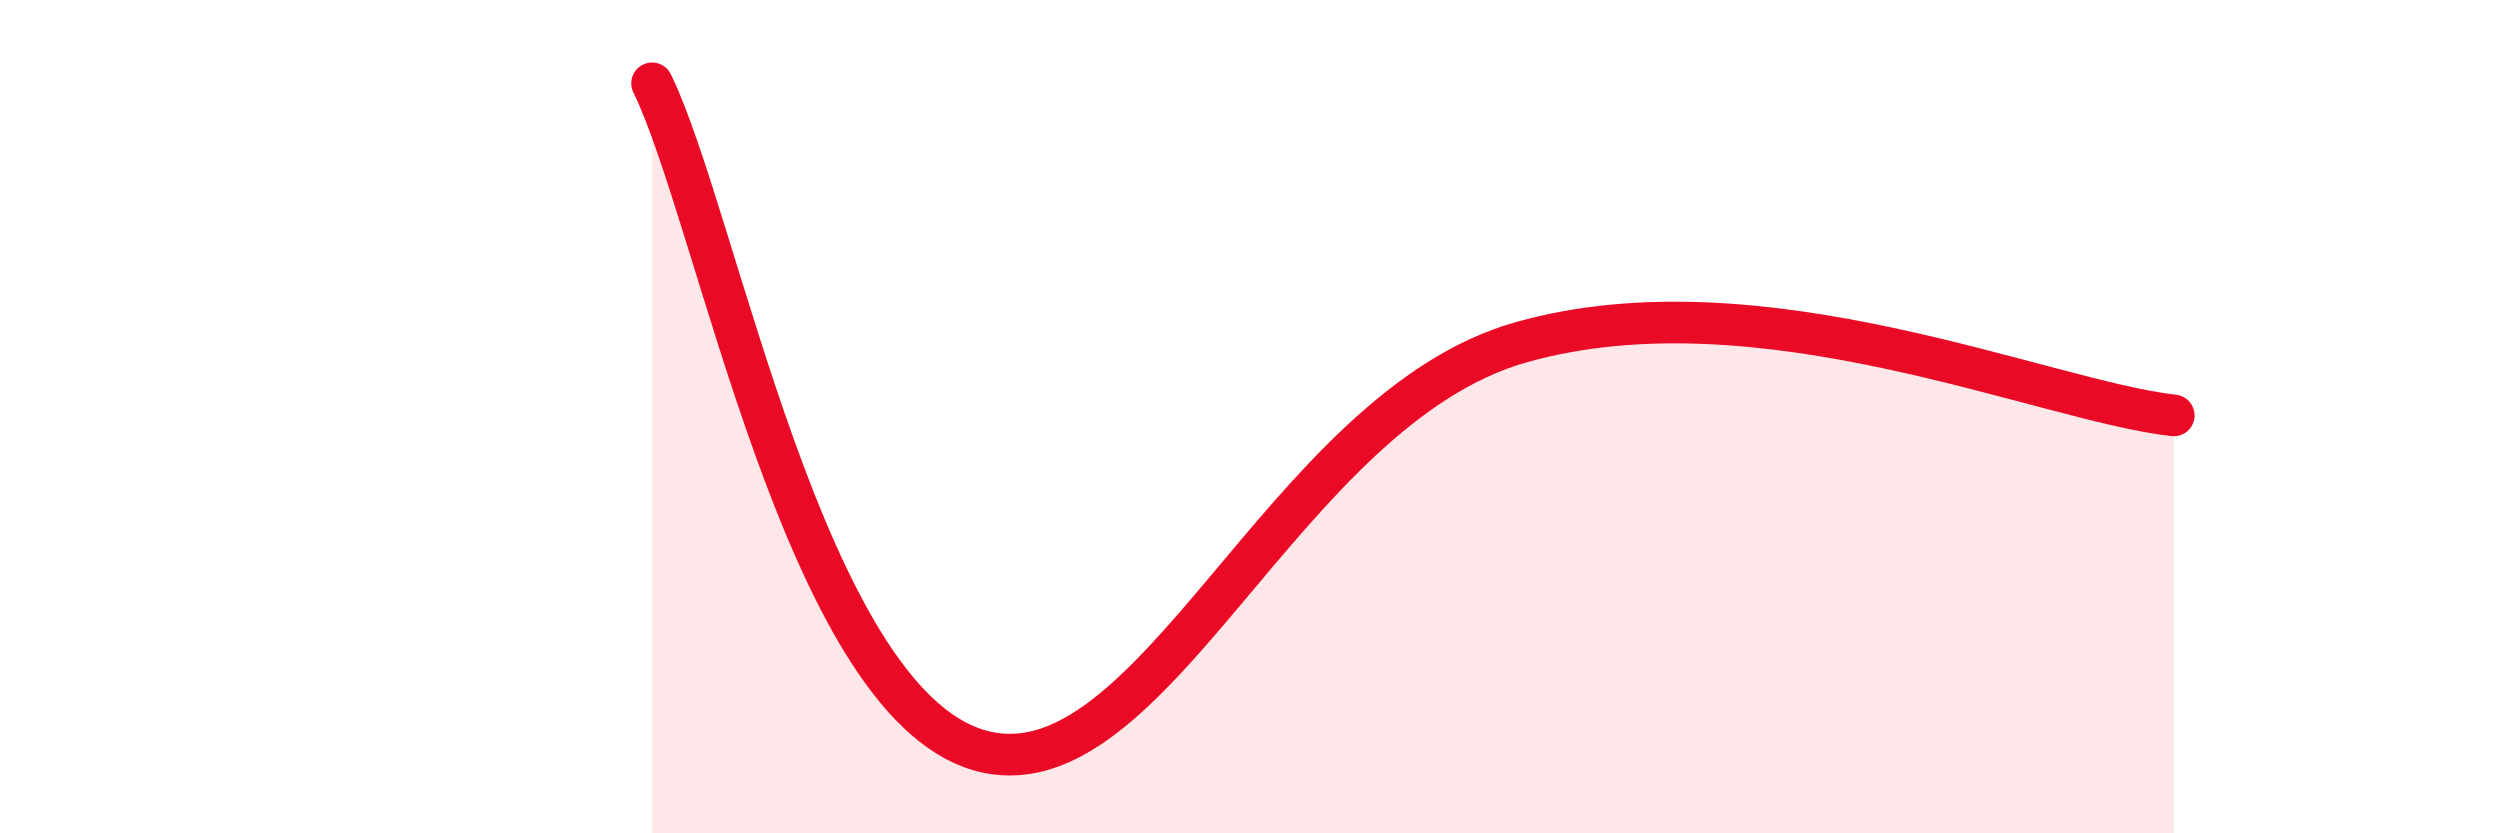
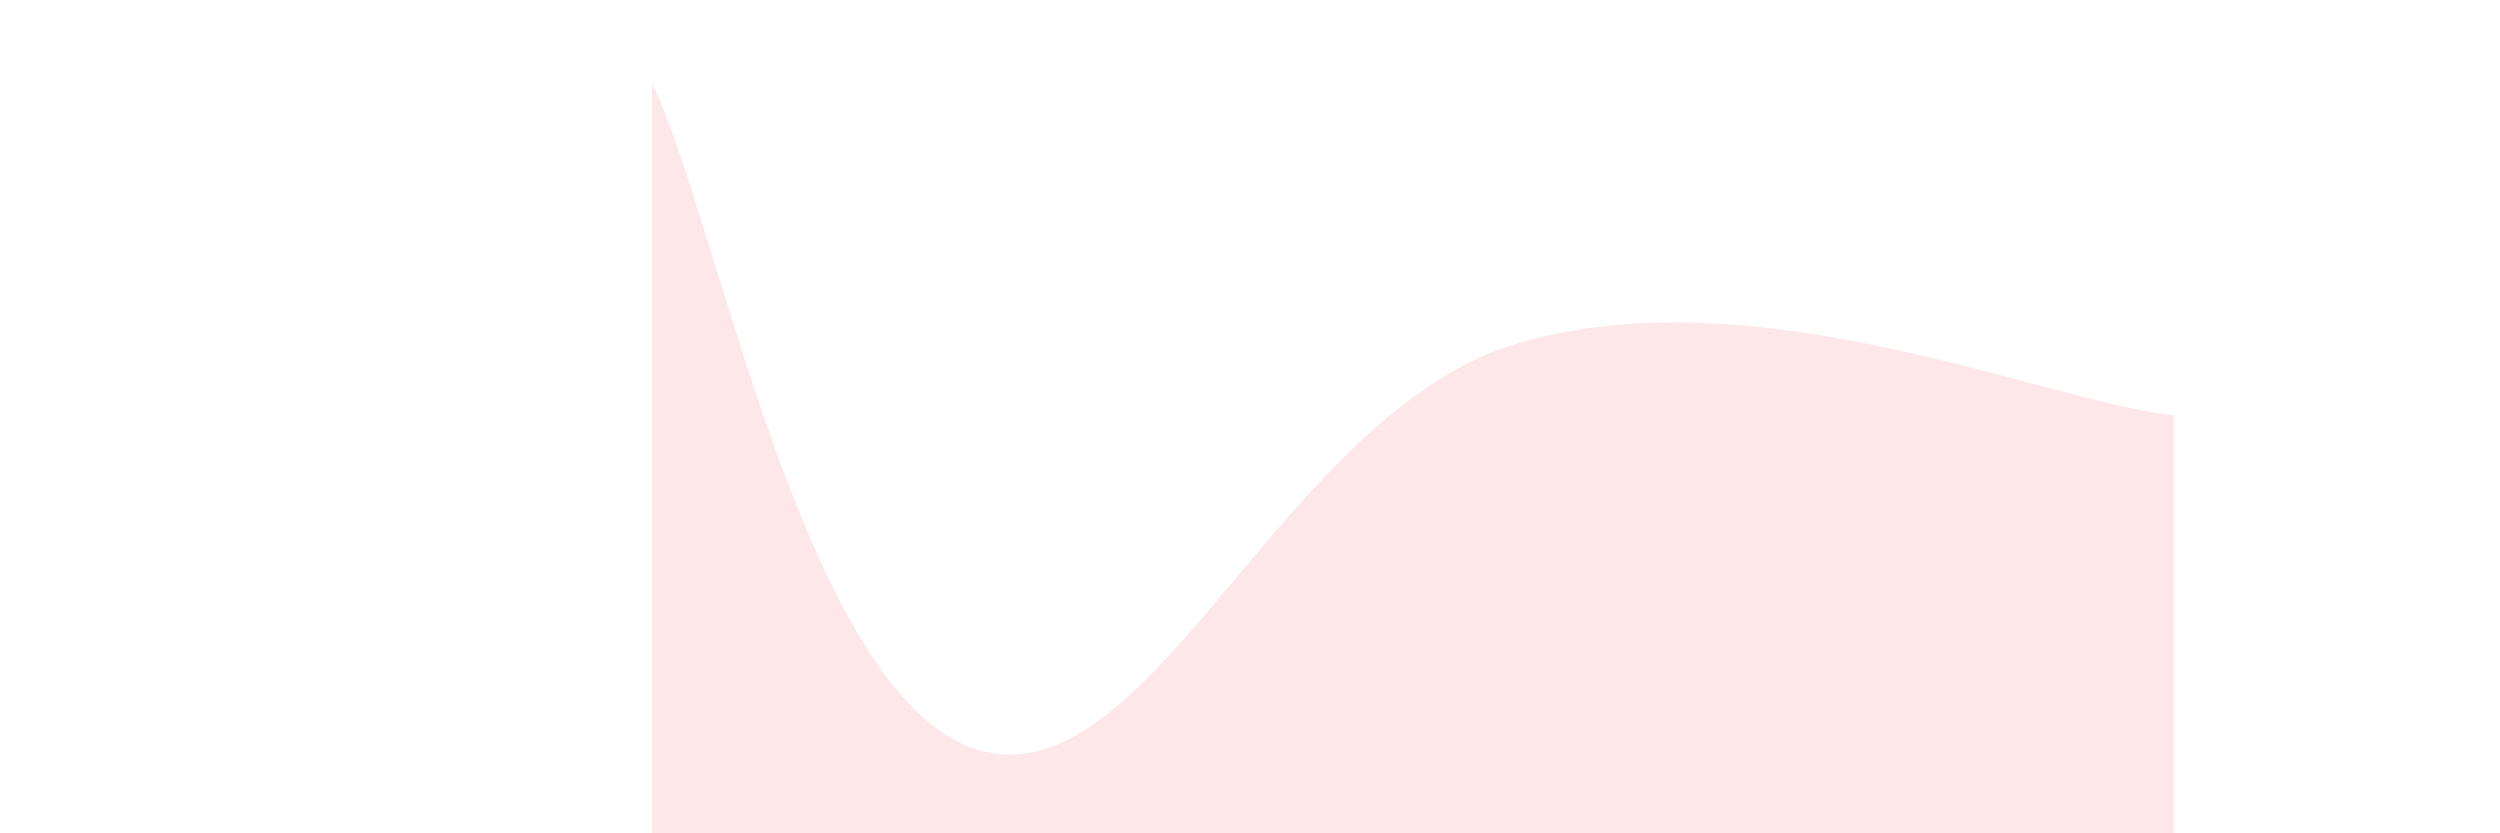
<svg xmlns="http://www.w3.org/2000/svg" width="60" height="20" viewBox="0 0 60 20">
  <path d="M 15.65,2 C 17.22,5.2 19.31,16.76 23.48,18 C 27.65,19.24 30.78,9.82 36.52,8.21 C 42.26,6.6 49.04,9.62 52.17,9.97L52.17 20L15.65 20Z" fill="#EB0A25" opacity="0.1" stroke-linecap="round" stroke-linejoin="round" />
-   <path d="M 15.65,2 C 17.22,5.2 19.31,16.76 23.48,18 C 27.65,19.24 30.78,9.82 36.52,8.21 C 42.26,6.6 49.04,9.62 52.17,9.97" stroke="#EB0A25" stroke-width="1" fill="none" stroke-linecap="round" stroke-linejoin="round" />
</svg>